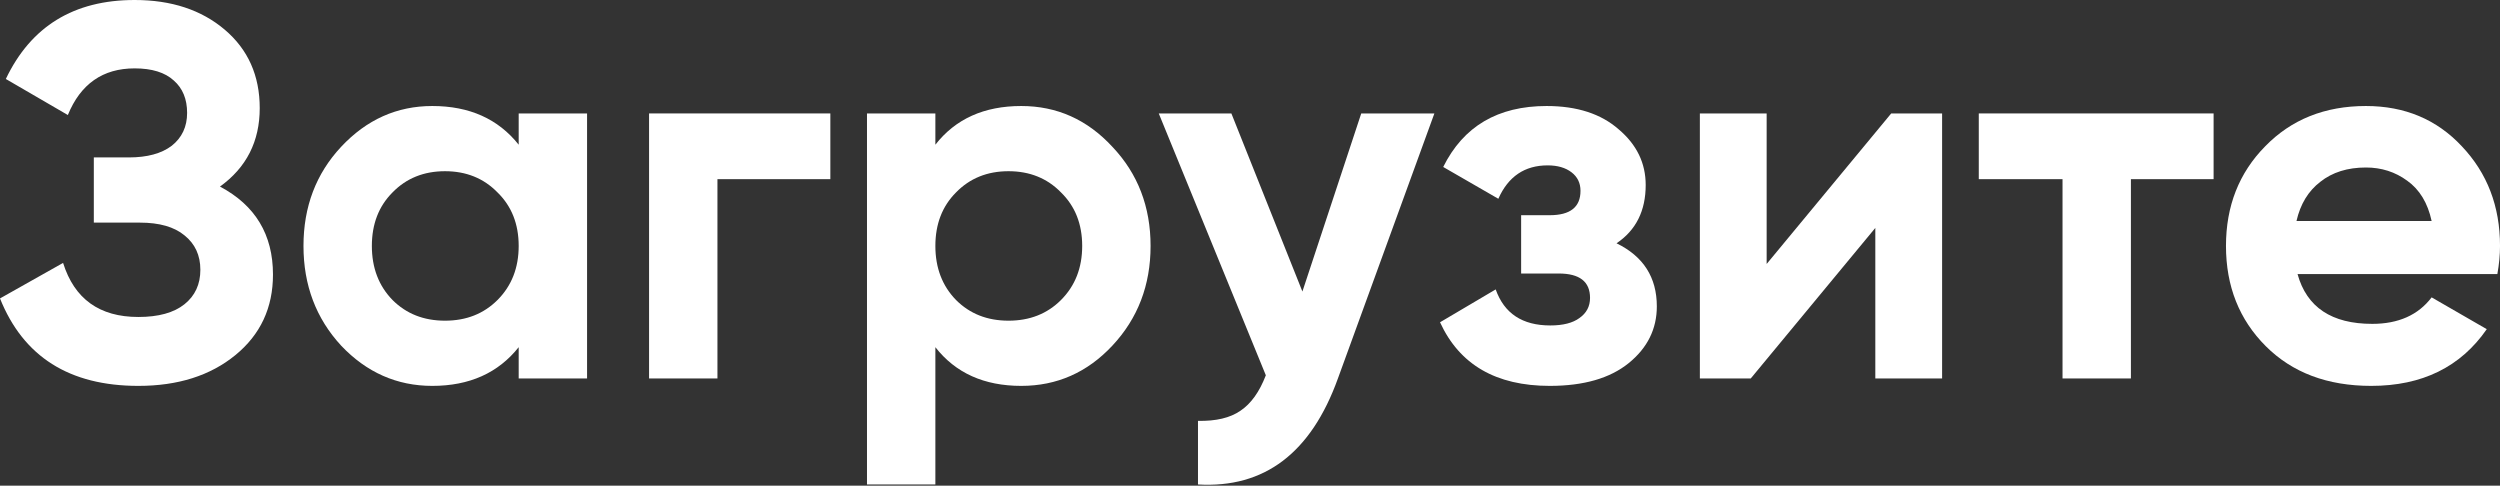
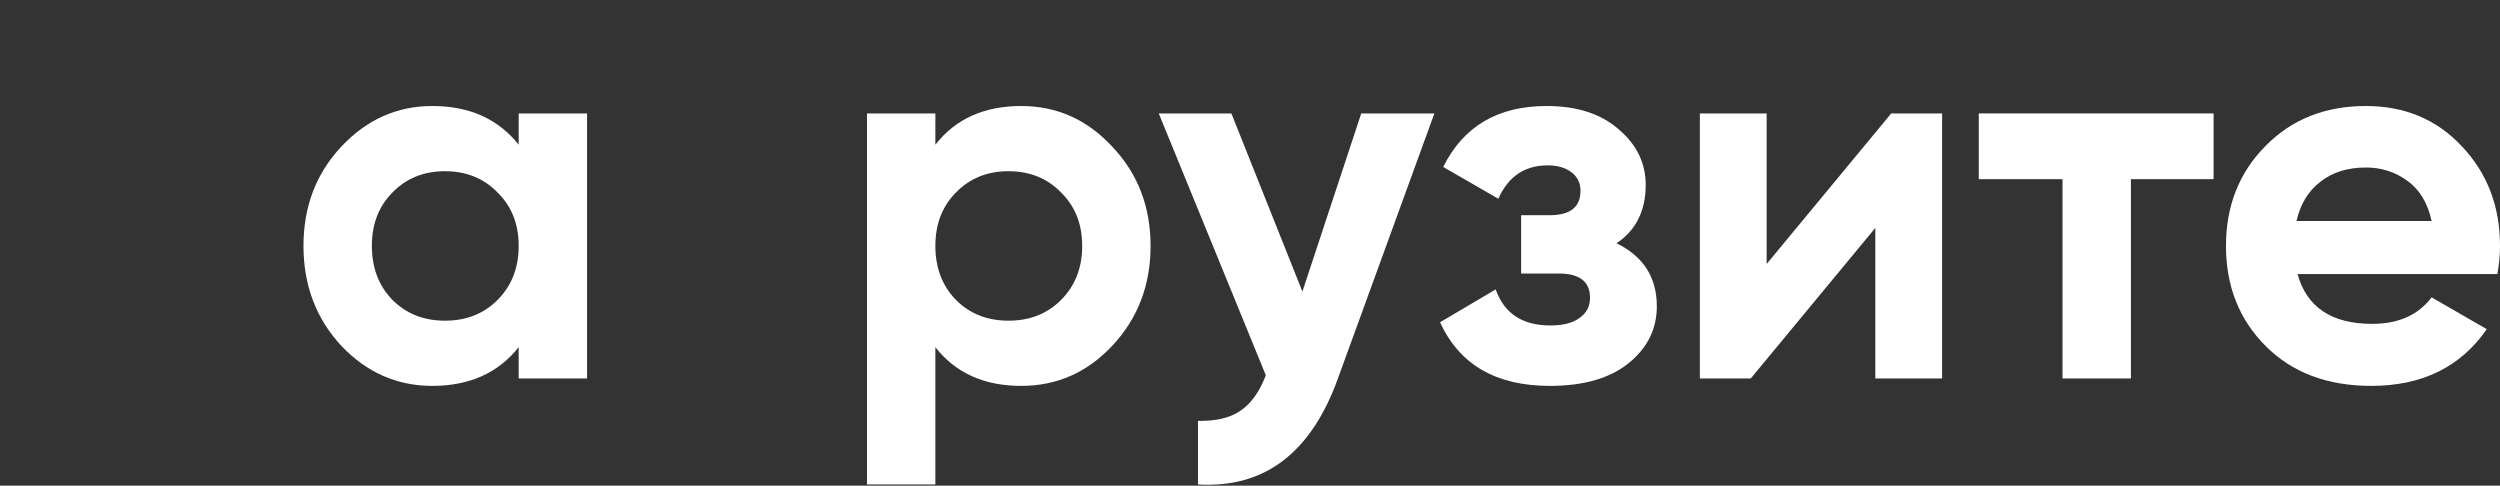
<svg xmlns="http://www.w3.org/2000/svg" width="453" height="88" viewBox="0 0 453 88" fill="none">
  <rect x="0" y="0" width="453" height="88" fill="#333333" stroke="none" />
-   <path d="M39.859 33.808C46.262 37.202 49.464 42.517 49.464 49.752C49.464 55.771 47.191 60.637 42.645 64.351C38.098 68.065 32.24 69.922 25.068 69.922C12.582 69.922 4.226 64.639 0 54.074L11.43 47.639C13.479 54.17 18.025 57.436 25.068 57.436C28.718 57.436 31.503 56.667 33.424 55.131C35.345 53.594 36.306 51.513 36.306 48.888C36.306 46.262 35.345 44.181 33.424 42.645C31.567 41.108 28.878 40.34 25.356 40.34H17V28.526H23.339C26.669 28.526 29.262 27.821 31.119 26.413C32.976 24.94 33.904 22.955 33.904 20.458C33.904 17.961 33.104 16.008 31.503 14.599C29.902 13.126 27.533 12.39 24.396 12.39C18.633 12.39 14.599 15.207 12.294 20.842L1.057 14.311C5.603 4.77 13.383 0 24.396 0C31.055 0 36.498 1.793 40.724 5.379C44.95 8.964 47.063 13.703 47.063 19.593C47.063 25.612 44.662 30.351 39.859 33.808Z" fill="white" />
  <path d="M93.986 20.554H106.376V68.577H93.986V62.91C90.272 67.585 85.054 69.922 78.33 69.922C71.927 69.922 66.421 67.489 61.81 62.622C57.264 57.692 54.991 51.673 54.991 44.566C54.991 37.458 57.264 31.471 61.81 26.605C66.421 21.674 71.927 19.209 78.33 19.209C85.054 19.209 90.272 21.546 93.986 26.221V20.554ZM71.127 54.362C73.624 56.859 76.794 58.108 80.635 58.108C84.477 58.108 87.647 56.859 90.144 54.362C92.705 51.801 93.986 48.535 93.986 44.566C93.986 40.596 92.705 37.362 90.144 34.865C87.647 32.304 84.477 31.023 80.635 31.023C76.794 31.023 73.624 32.304 71.127 34.865C68.63 37.362 67.381 40.596 67.381 44.566C67.381 48.535 68.63 51.801 71.127 54.362Z" fill="white" />
-   <path d="M150.459 20.554V32.464H130.001V68.577H117.611V20.554H150.459Z" fill="white" />
  <path d="M185.048 19.209C191.515 19.209 197.022 21.674 201.568 26.605C206.179 31.471 208.484 37.458 208.484 44.566C208.484 51.673 206.179 57.692 201.568 62.622C197.022 67.489 191.515 69.922 185.048 69.922C178.325 69.922 173.139 67.585 169.489 62.91V87.786H157.099V20.554H169.489V26.221C173.139 21.546 178.325 19.209 185.048 19.209ZM173.235 54.362C175.732 56.859 178.901 58.108 182.743 58.108C186.585 58.108 189.755 56.859 192.252 54.362C194.813 51.801 196.094 48.535 196.094 44.566C196.094 40.596 194.813 37.362 192.252 34.865C189.755 32.304 186.585 31.023 182.743 31.023C178.901 31.023 175.732 32.304 173.235 34.865C170.737 37.362 169.489 40.596 169.489 44.566C169.489 48.535 170.737 51.801 173.235 54.362Z" fill="white" />
  <path d="M246.657 20.554H259.911L242.431 68.577C237.564 82.088 229.112 88.491 217.075 87.786V76.261C220.34 76.325 222.901 75.717 224.758 74.436C226.679 73.155 228.216 71.01 229.369 68.001L209.967 20.554H223.125L235.996 52.825L246.657 20.554Z" fill="white" />
  <path d="M292.917 44.085C297.784 46.454 300.217 50.264 300.217 55.515C300.217 59.613 298.52 63.038 295.127 65.792C291.733 68.545 286.963 69.922 280.816 69.922C271.083 69.922 264.456 66.08 260.934 58.396L271.019 52.441C272.556 56.795 275.853 58.972 280.912 58.972C283.217 58.972 284.978 58.524 286.194 57.628C287.475 56.731 288.115 55.515 288.115 53.978C288.115 51.033 286.226 49.56 282.448 49.56H275.629V38.995H280.816C284.529 38.995 286.386 37.522 286.386 34.577C286.386 33.168 285.842 32.047 284.754 31.215C283.665 30.383 282.224 29.966 280.431 29.966C276.269 29.966 273.292 31.983 271.499 36.017L261.51 30.255C265.16 22.891 271.403 19.209 280.239 19.209C285.746 19.209 290.1 20.618 293.302 23.435C296.567 26.189 298.2 29.55 298.2 33.52C298.2 38.194 296.439 41.716 292.917 44.085Z" fill="white" />
  <path d="M342.688 20.554H351.909V68.577H339.807V41.3L317.236 68.577H308.015V20.554H320.117V47.831L342.688 20.554Z" fill="white" />
  <path d="M401.103 20.554V32.464H386.12V68.577H373.73V32.464H358.555V20.554H401.103Z" fill="white" />
  <path d="M416.313 49.656C417.978 55.675 422.492 58.684 429.856 58.684C434.594 58.684 438.18 57.084 440.613 53.882L450.602 59.645C445.863 66.496 438.884 69.922 429.664 69.922C421.724 69.922 415.353 67.521 410.55 62.718C405.748 57.916 403.347 51.865 403.347 44.566C403.347 37.33 405.716 31.311 410.454 26.509C415.192 21.642 421.275 19.209 428.703 19.209C435.746 19.209 441.541 21.642 446.087 26.509C450.698 31.375 453.003 37.394 453.003 44.566C453.003 46.166 452.843 47.863 452.523 49.656H416.313ZM416.121 40.051H440.613C439.908 36.786 438.436 34.353 436.195 32.752C434.018 31.151 431.52 30.351 428.703 30.351C425.373 30.351 422.62 31.215 420.443 32.944C418.266 34.609 416.825 36.978 416.121 40.051Z" fill="white" />
</svg>